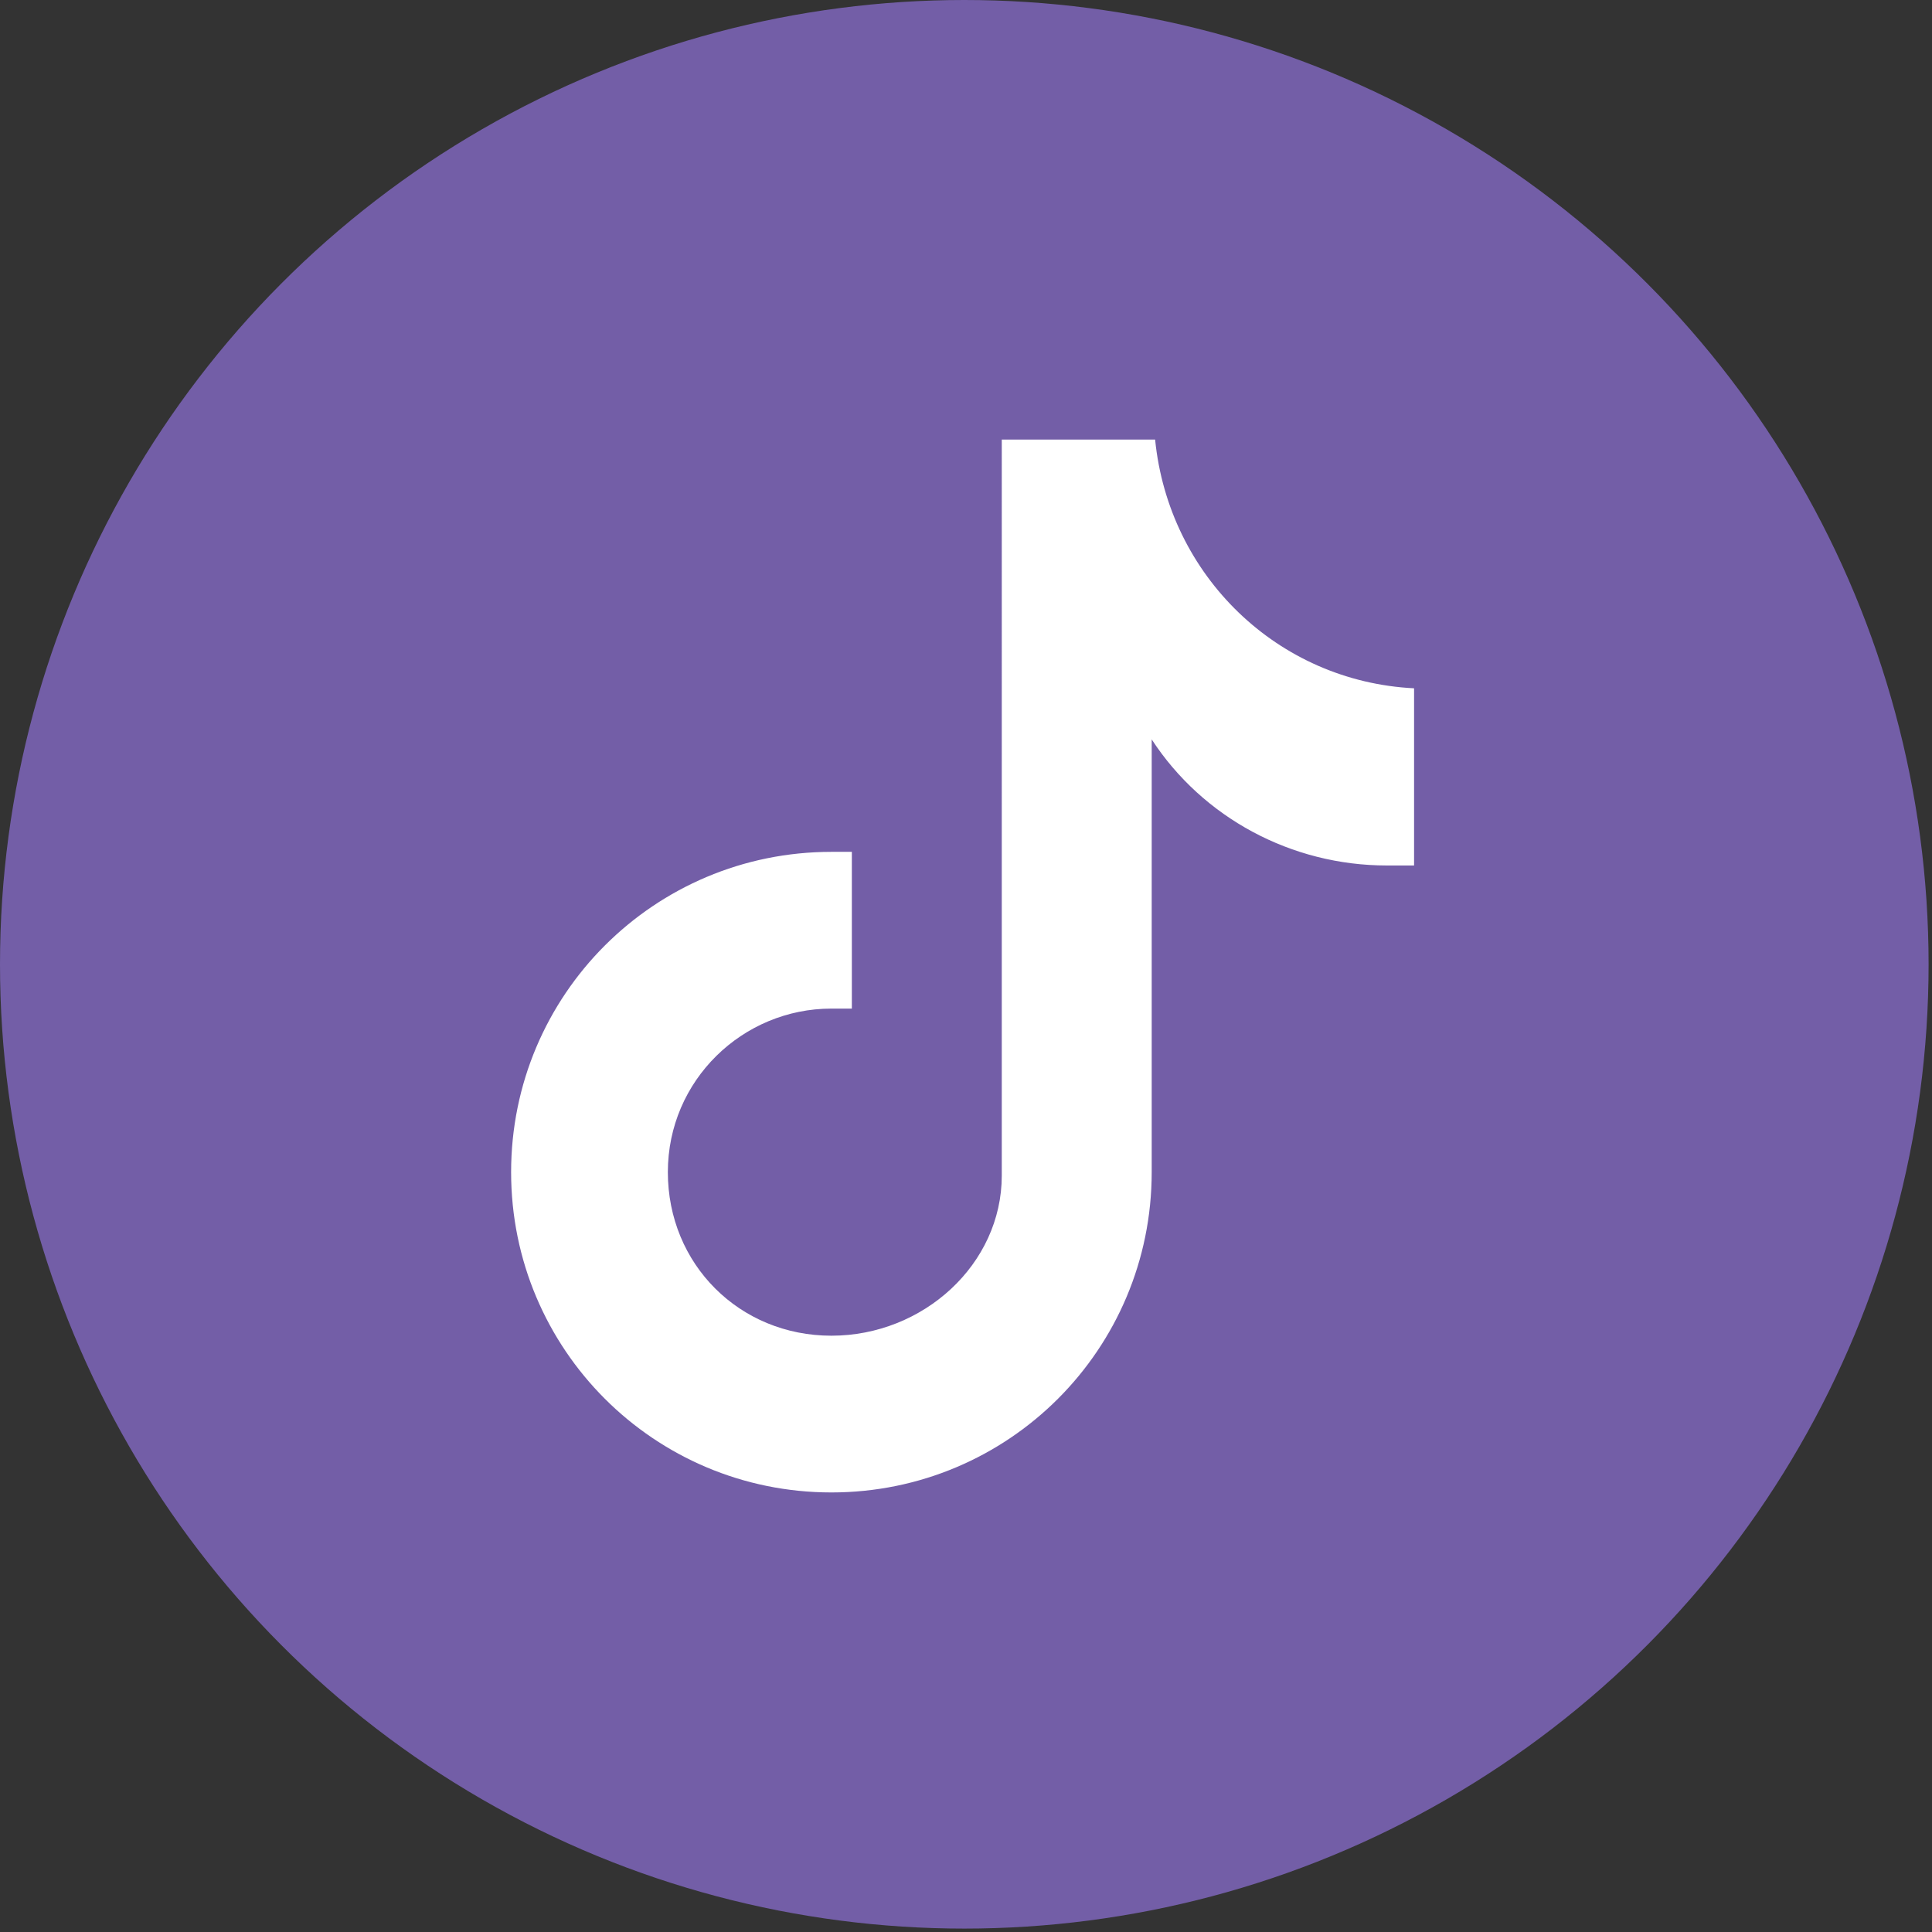
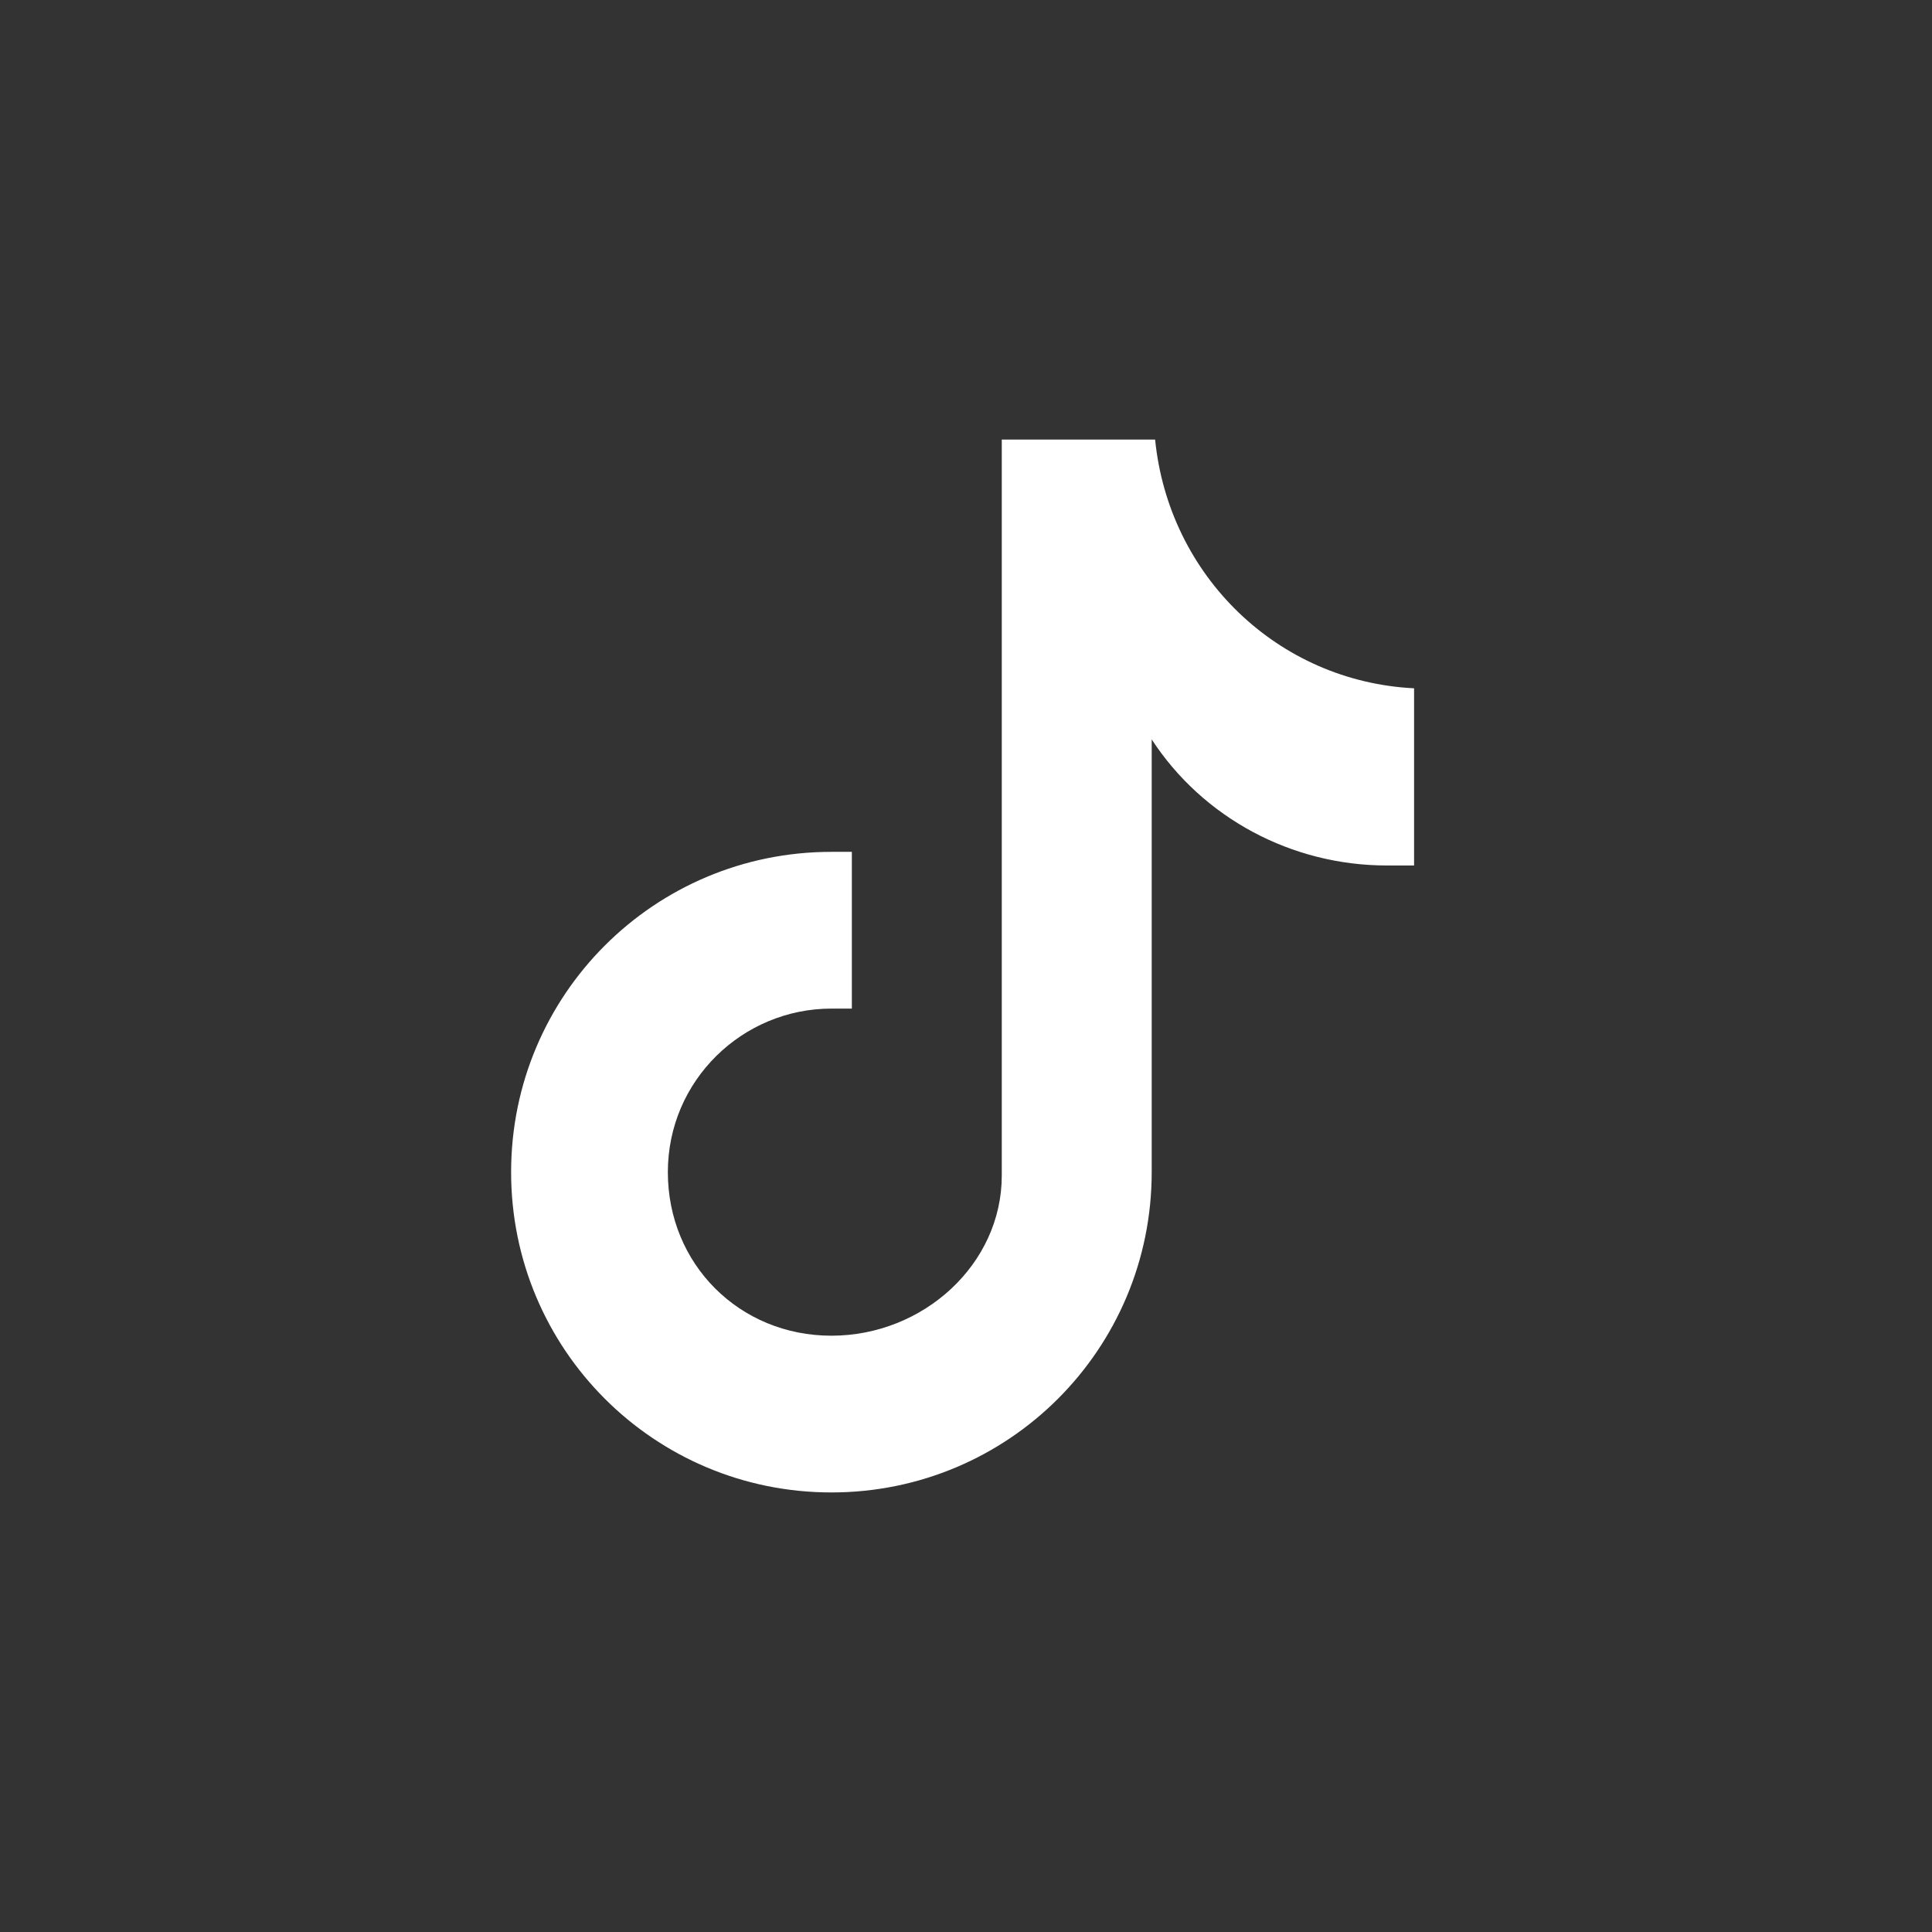
<svg xmlns="http://www.w3.org/2000/svg" version="1.1" viewBox="0 0 56.7 56.7">
  <rect x="0" y="0" width="56.7" height="56.7" fill="#333333" stroke="none" />
  <defs>
    <style>
      .cls-1 {
        fill: #fff;
      }

      .cls-2 {
        fill: #735ea7;
      }
    </style>
  </defs>
  <g>
    <g id="Layer_1">
      <g id="Layer_1-2" data-name="Layer_1">
        <g>
-           <circle class="cls-2" cx="28.3" cy="28.3" r="28.3" />
          <path class="cls-1" d="M41.5,25.4h-.8c-2.8,0-5.4-1.4-6.9-3.7v12.7c0,5.2-4.2,9.4-9.4,9.4s-9.4-4.2-9.4-9.4,4.2-9.4,9.4-9.4h.6v4.6h-.6c-2.6,0-4.8,2.1-4.8,4.8s2.1,4.8,4.8,4.8,5-2.1,5-4.7V12.9h4.5c.4,4,3.6,7.1,7.6,7.3v5.1" />
        </g>
      </g>
    </g>
  </g>
</svg>